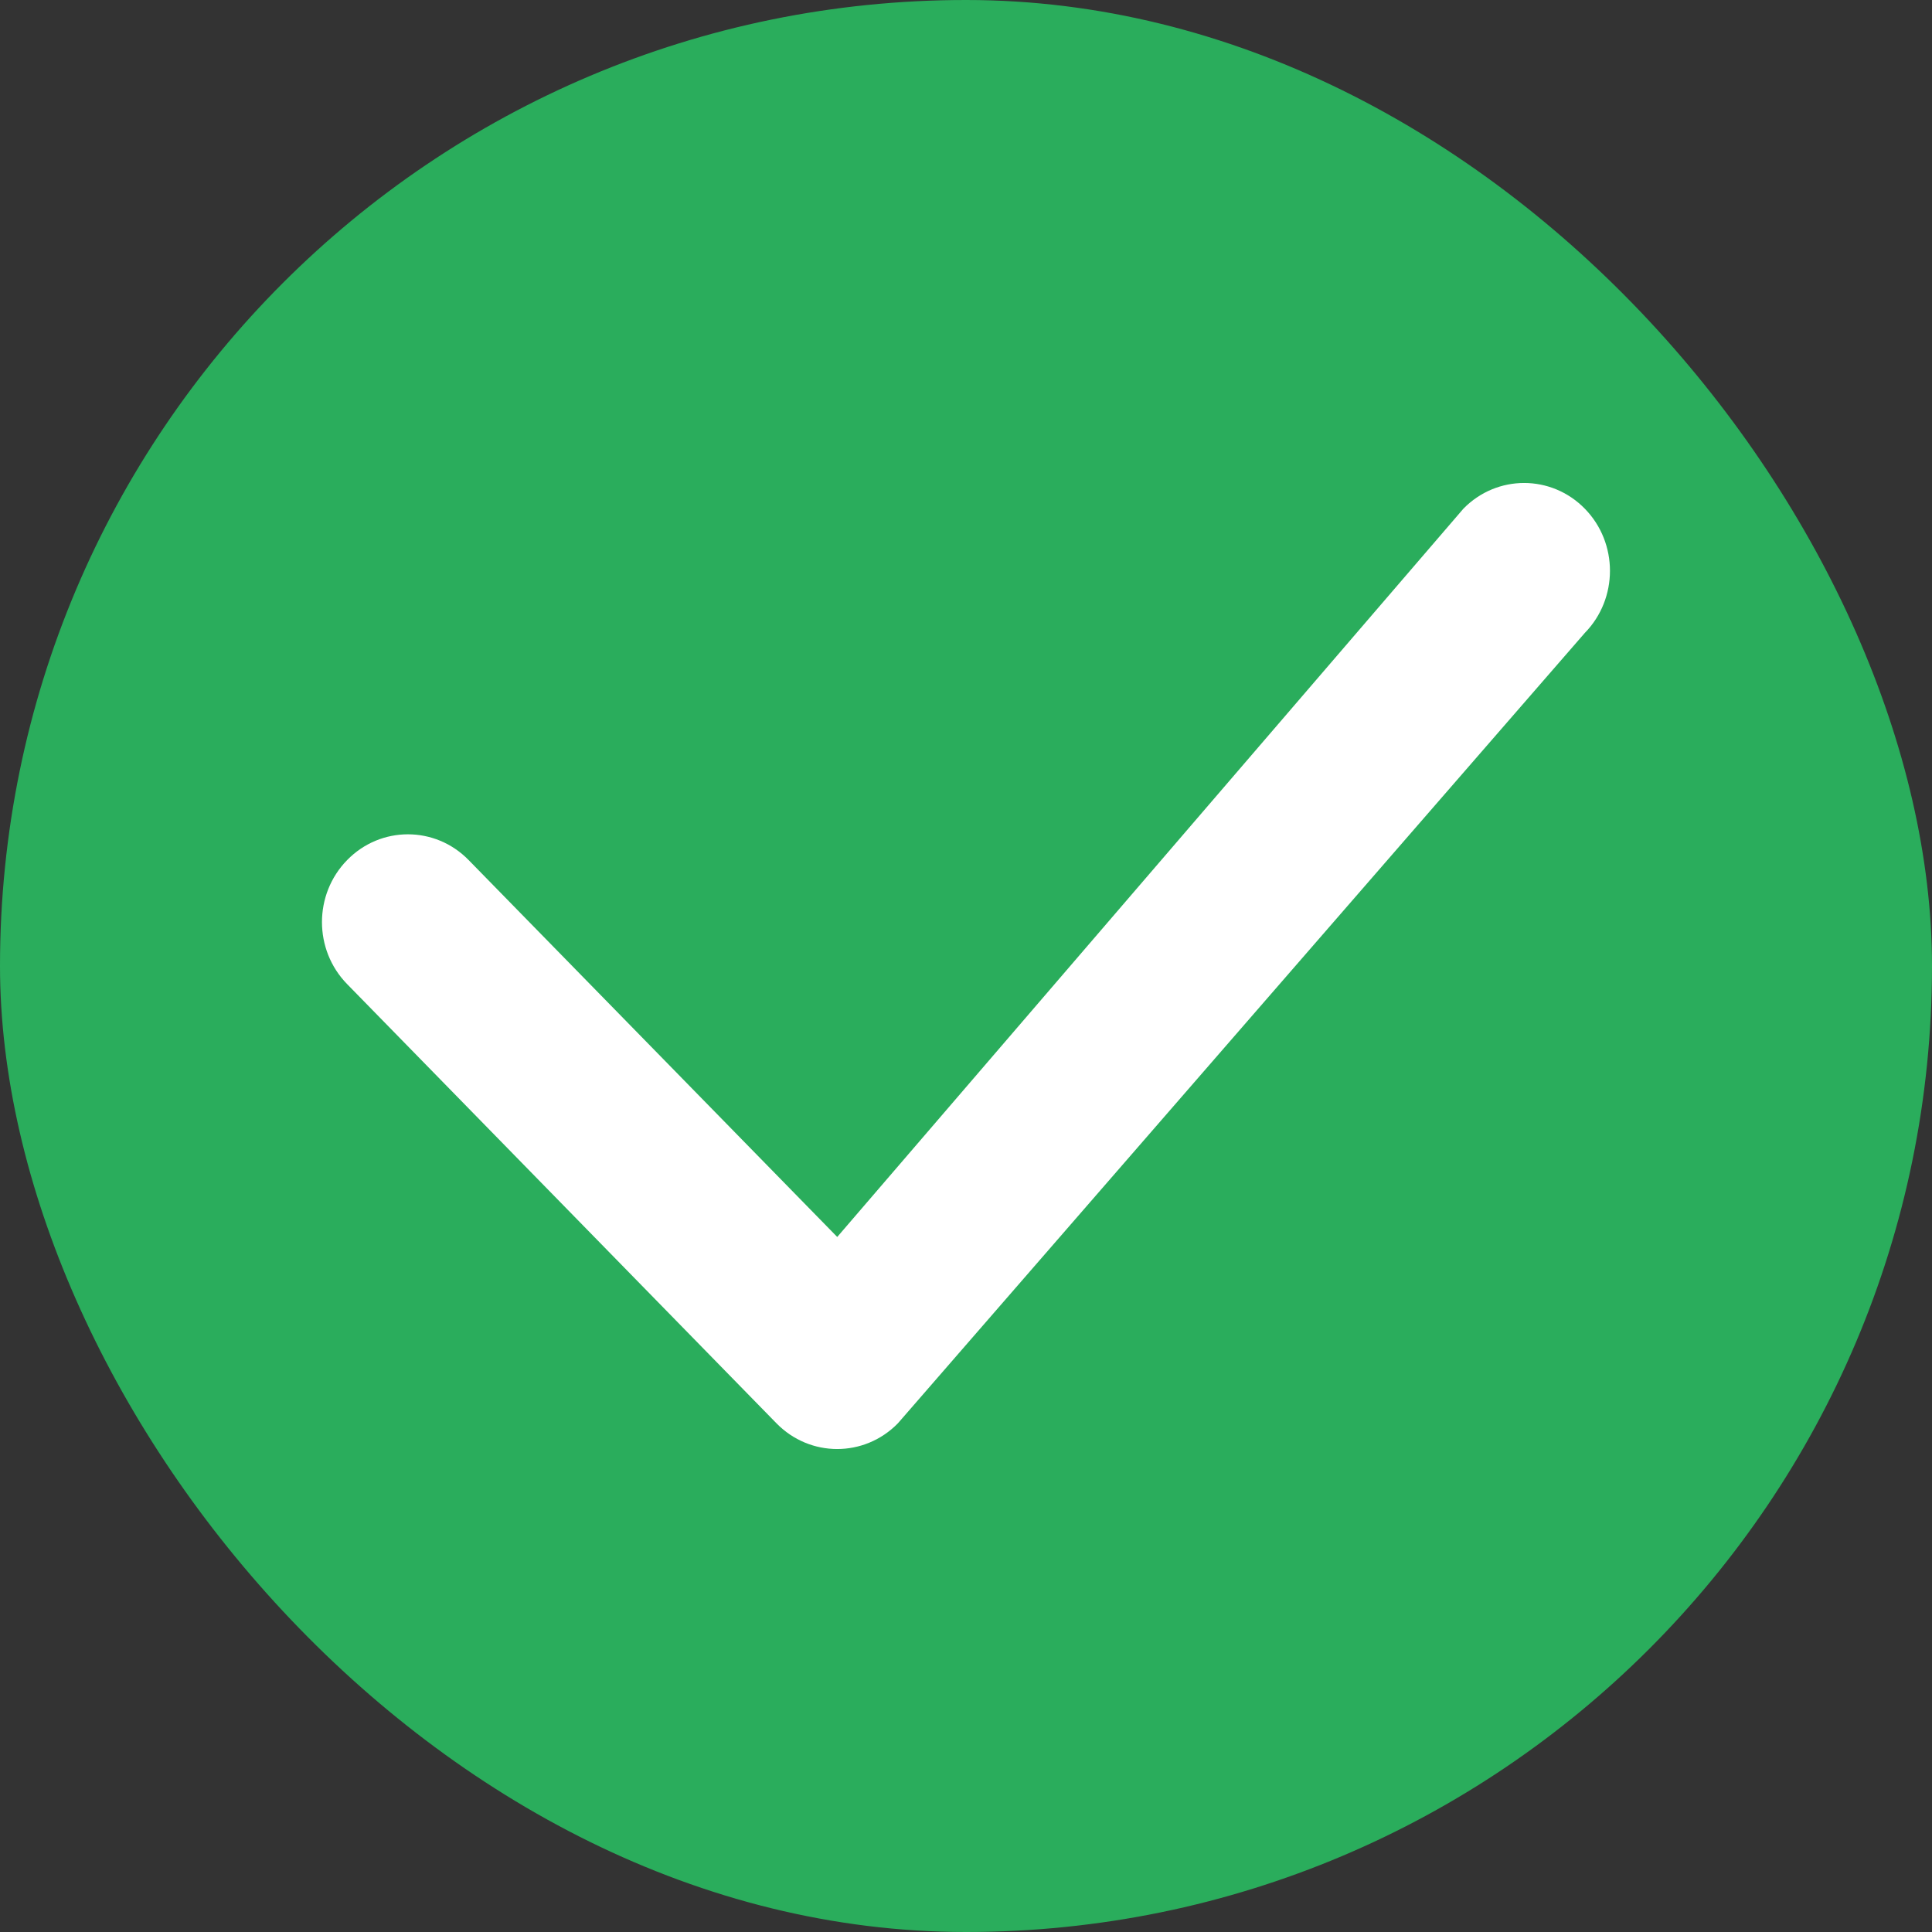
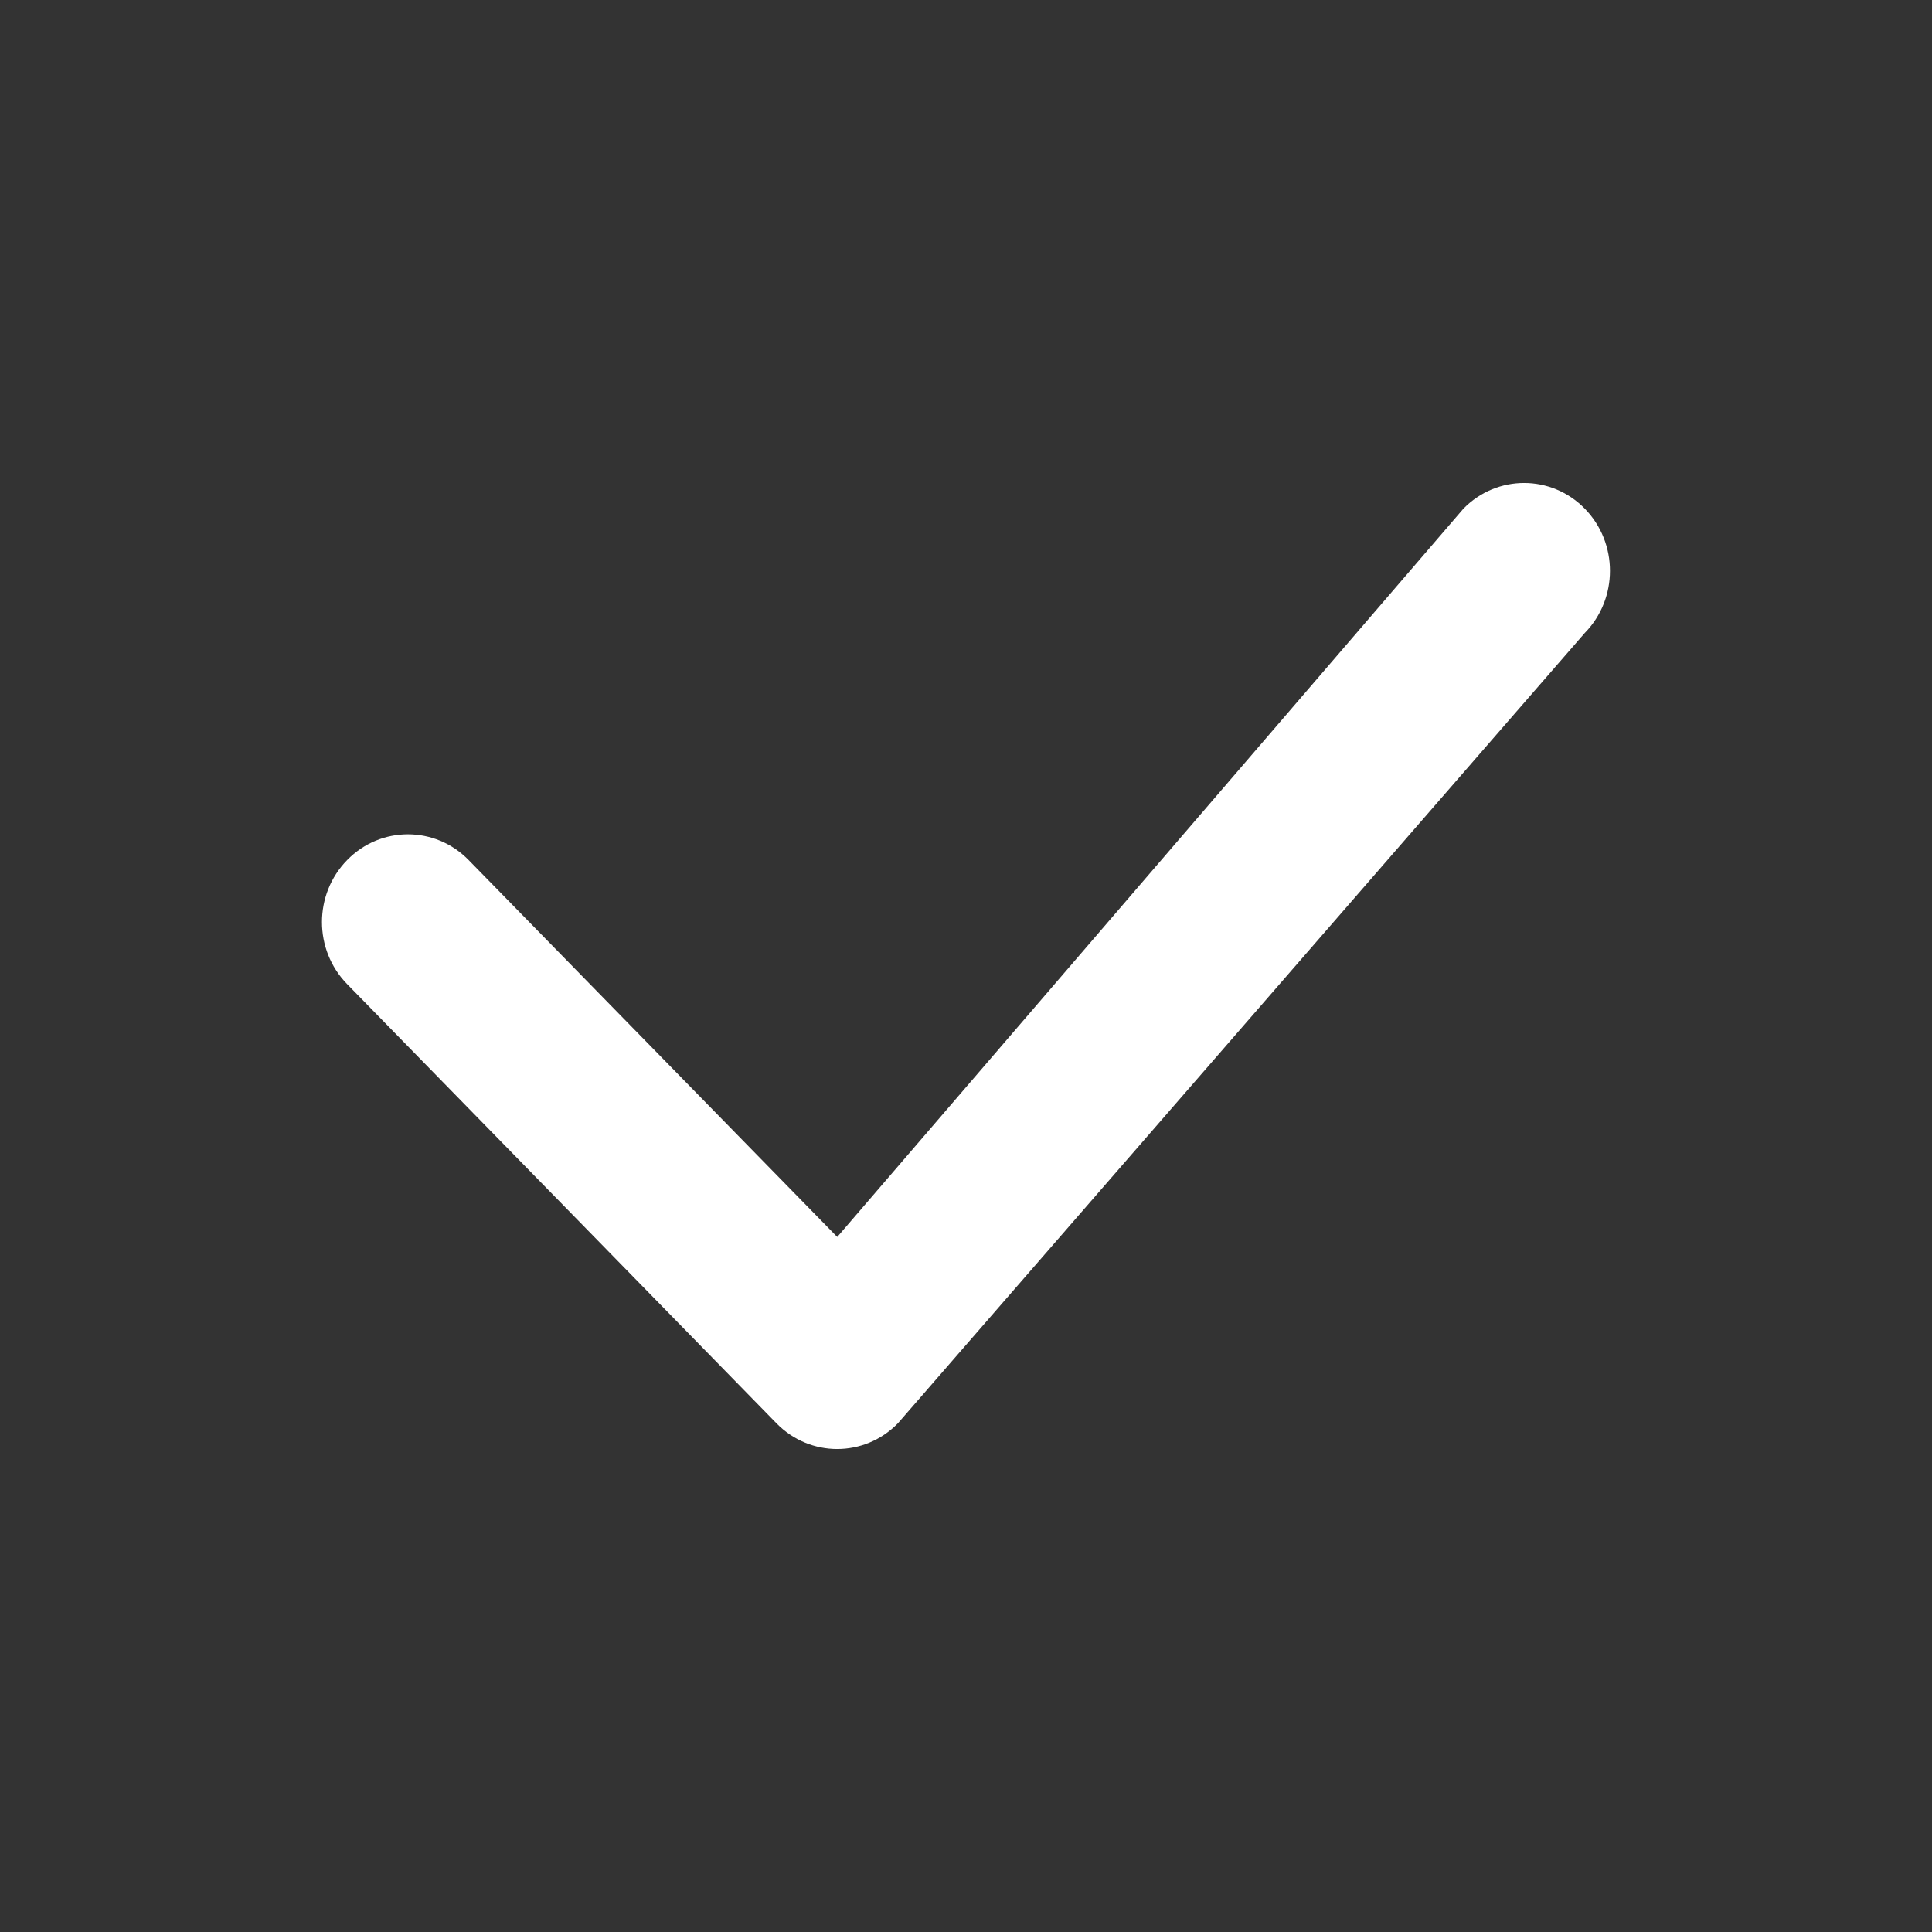
<svg xmlns="http://www.w3.org/2000/svg" width="20" height="20" viewBox="0 0 20 20" fill="none">
  <rect x="0" y="0" width="20" height="20" fill="#333333" stroke="none" />
  <g id="icon/check">
-     <rect width="20" height="20" rx="10" fill="#2AAD5C" />
    <path id="Icon (Stroke)" fill-rule="evenodd" clip-rule="evenodd" d="M16.406 5.266C16.753 5.621 16.753 6.197 16.406 6.552L9.295 14.734C8.948 15.089 8.385 15.089 8.038 14.734L3.594 10.188C3.246 9.833 3.246 9.258 3.594 8.903C3.941 8.548 4.504 8.548 4.851 8.903L8.667 12.805L15.149 5.266C15.496 4.911 16.059 4.911 16.406 5.266Z" fill="white" />
  </g>
</svg>